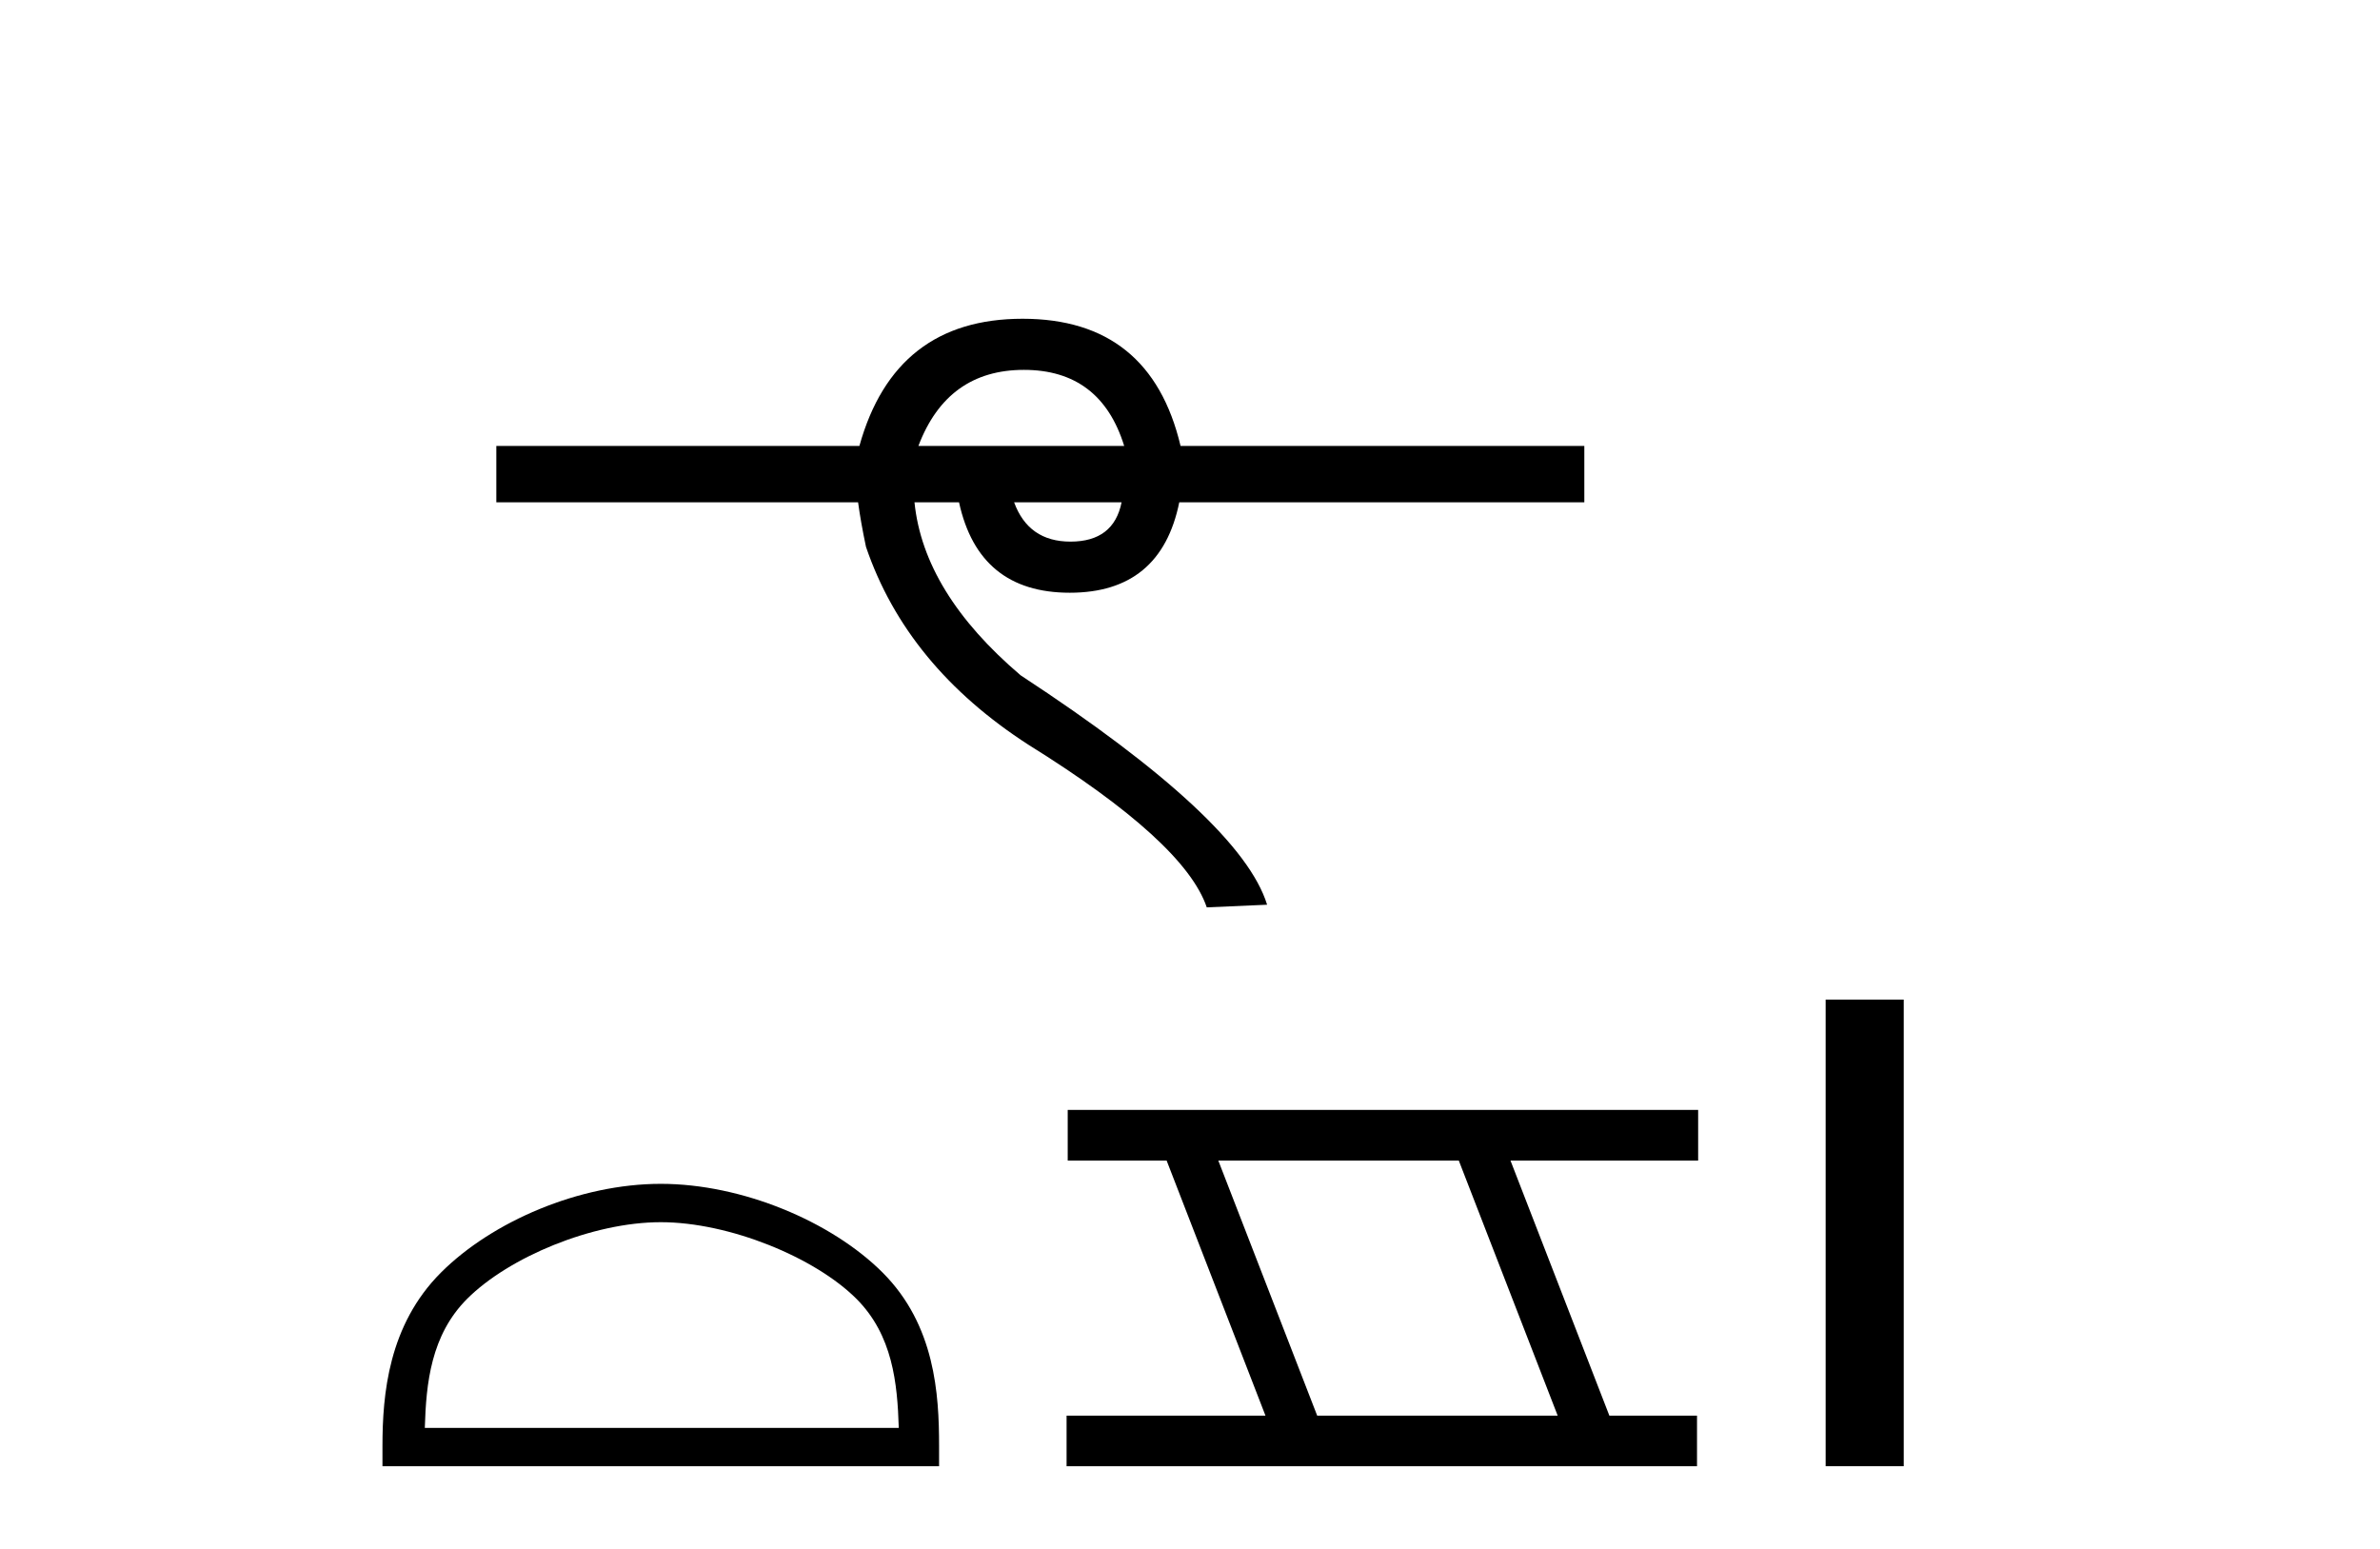
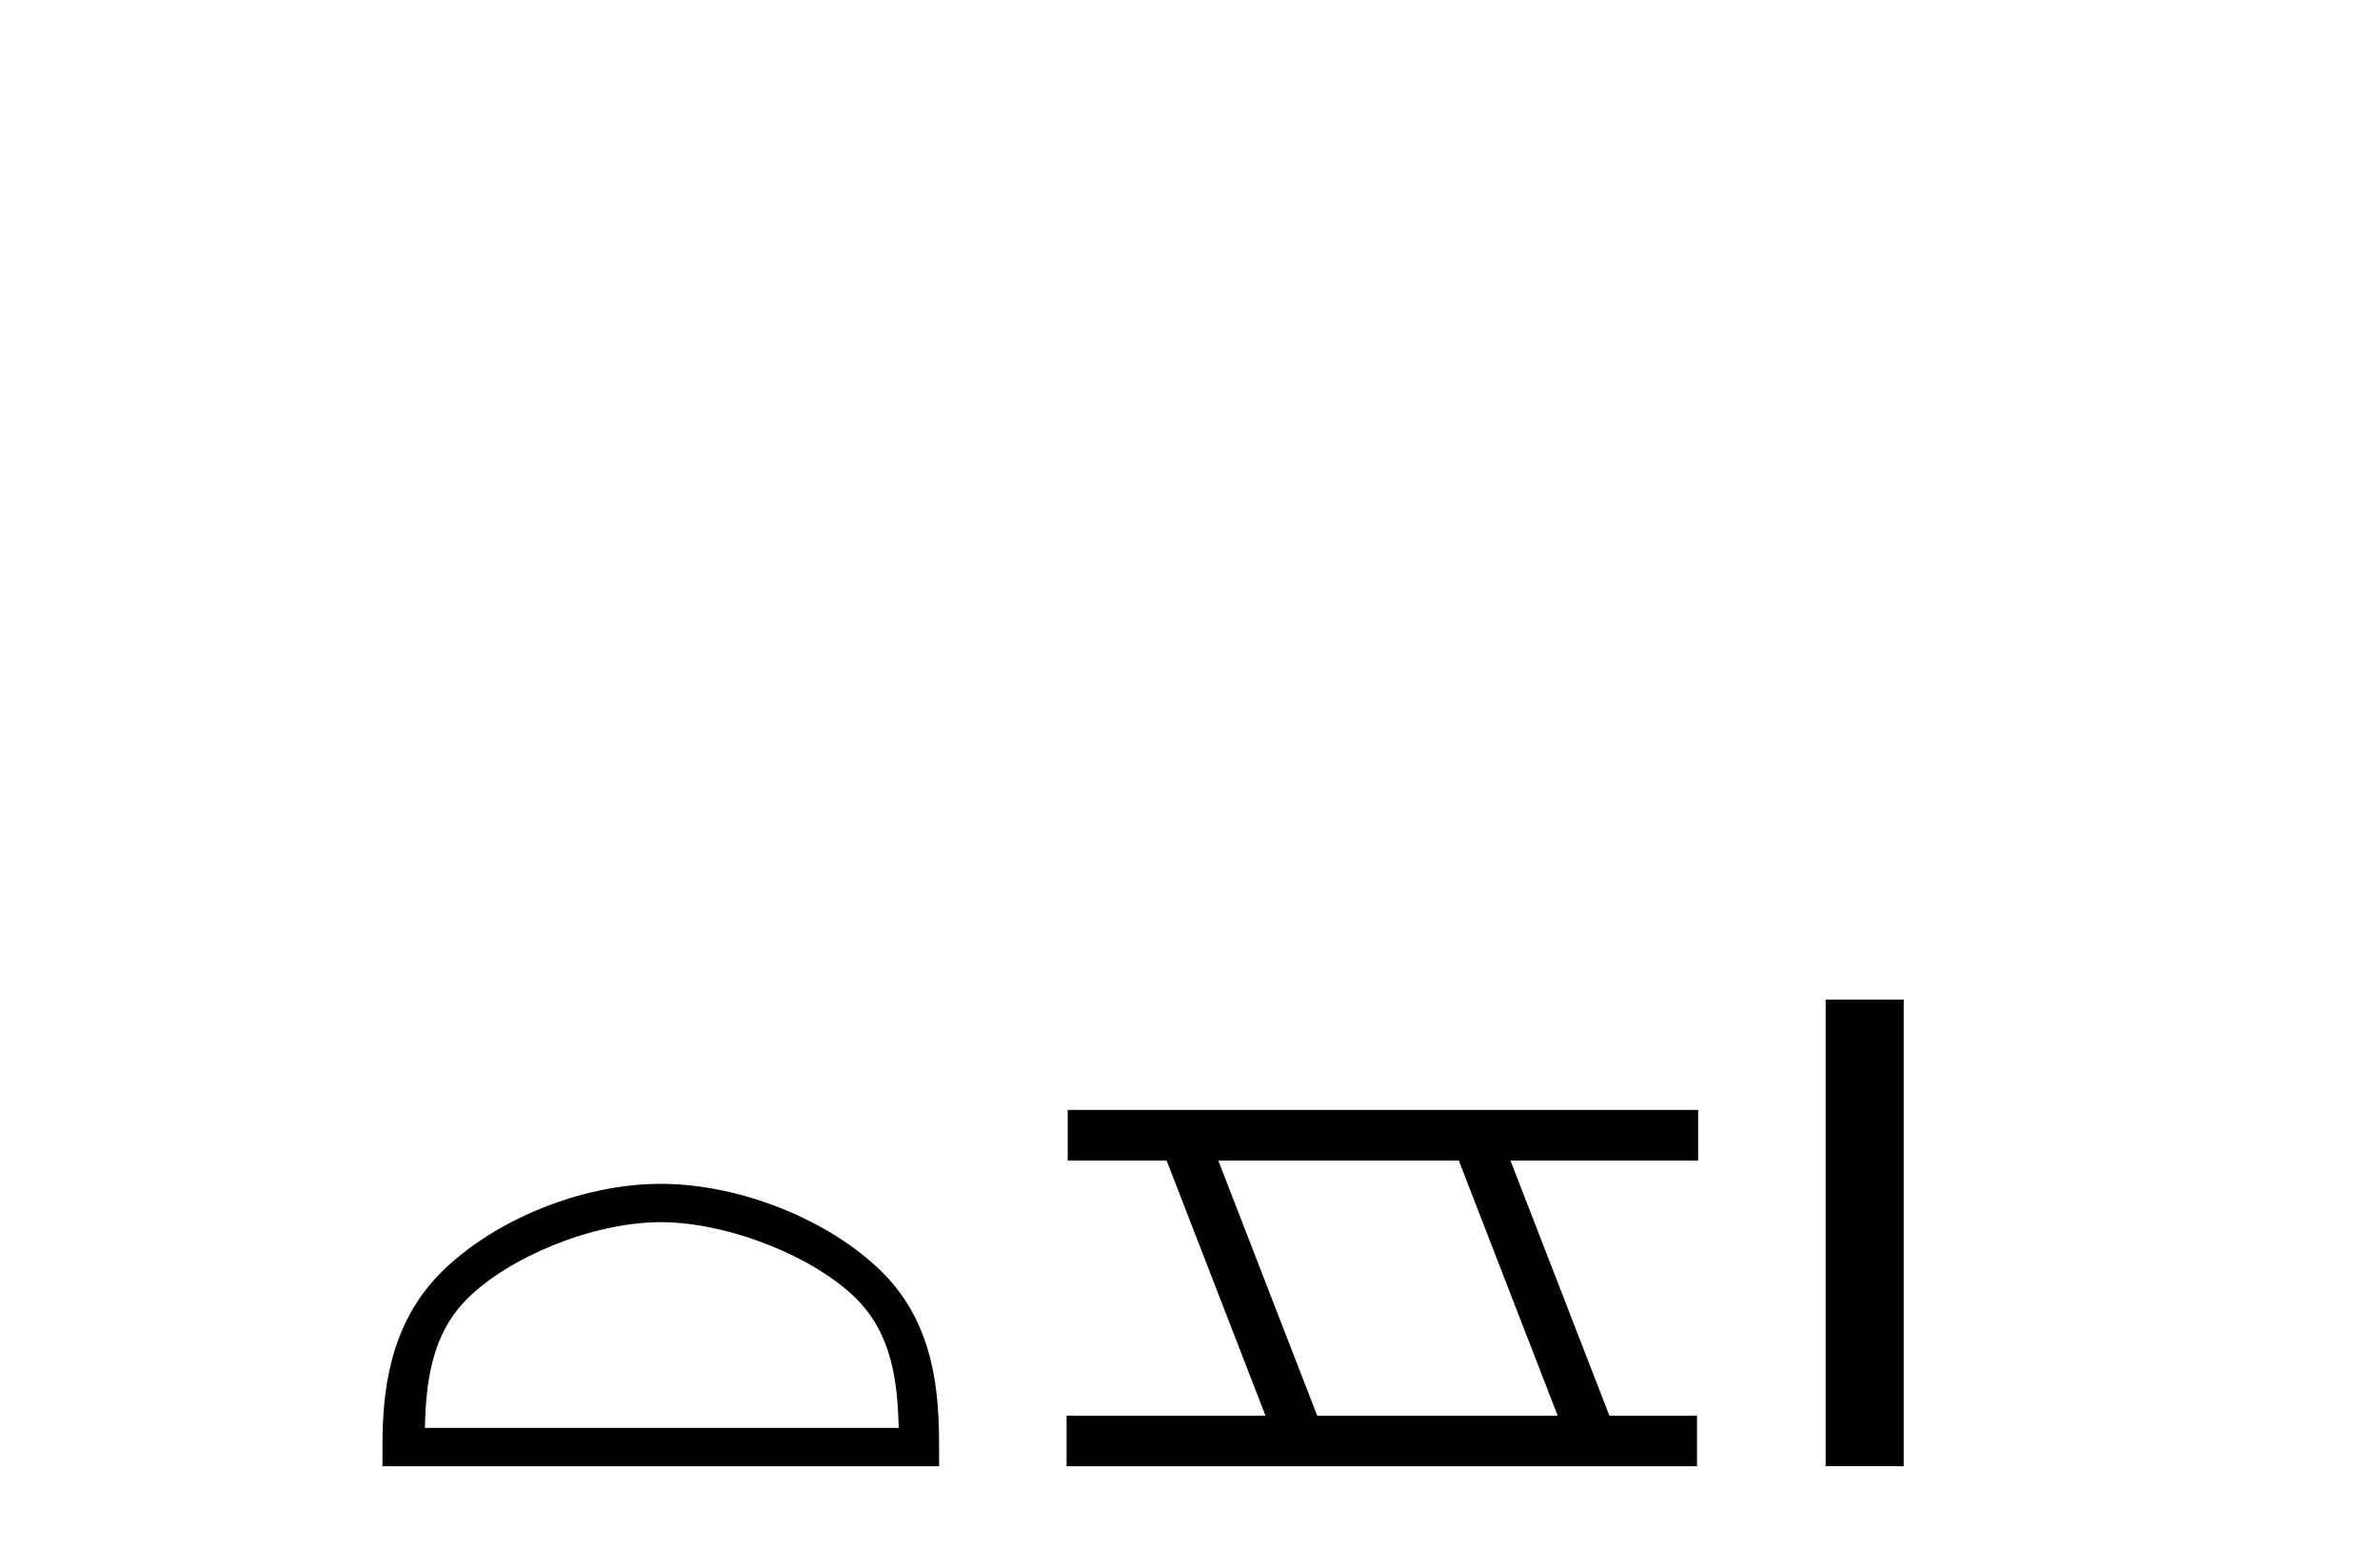
<svg xmlns="http://www.w3.org/2000/svg" width="63.0" height="41.0">
-   <path d="M 27.104 9.79 Q 29.134 9.79 29.758 11.803 L 24.311 11.803 Q 25.074 9.79 27.104 9.79 ZM 29.689 13.295 Q 29.481 14.336 28.336 14.336 Q 27.225 14.336 26.844 13.295 ZM 27.069 8.437 Q 23.686 8.437 22.749 11.803 L 13.138 11.803 L 13.138 13.295 L 22.714 13.295 Q 22.784 13.815 22.923 14.474 Q 23.998 17.632 27.225 19.714 Q 31.355 22.282 31.944 24.017 L 33.541 23.947 Q 32.847 21.692 27.017 17.875 Q 24.449 15.689 24.207 13.295 L 25.386 13.295 Q 25.907 15.689 28.318 15.689 Q 30.73 15.689 31.216 13.295 L 41.938 13.295 L 41.938 11.803 L 31.25 11.803 Q 30.452 8.437 27.069 8.437 Z" style="fill:#000000;stroke:none" />
  <path d="M 17.491 32.35 C 19.304 32.35 21.572 33.281 22.67 34.378 C 23.63 35.339 23.755 36.612 23.791 37.795 L 11.245 37.795 C 11.28 36.612 11.406 35.339 12.366 34.378 C 13.464 33.281 15.679 32.35 17.491 32.35 ZM 17.491 31.335 C 15.341 31.335 13.028 32.329 11.672 33.684 C 10.282 35.075 10.124 36.906 10.124 38.275 L 10.124 38.809 L 24.858 38.809 L 24.858 38.275 C 24.858 36.906 24.754 35.075 23.364 33.684 C 22.008 32.329 19.641 31.335 17.491 31.335 Z" style="fill:#000000;stroke:none" />
  <path d="M 38.615 30.718 L 41.233 37.471 L 34.867 37.471 L 32.249 30.718 ZM 28.263 29.379 L 28.263 30.718 L 30.881 30.718 L 33.498 37.471 L 28.233 37.471 L 28.233 38.809 L 44.921 38.809 L 44.921 37.471 L 42.601 37.471 L 39.983 30.718 L 44.951 30.718 L 44.951 29.379 Z" style="fill:#000000;stroke:none" />
  <path d="M 48.326 26.458 L 48.326 38.809 L 50.393 38.809 L 50.393 26.458 Z" style="fill:#000000;stroke:none" />
</svg>